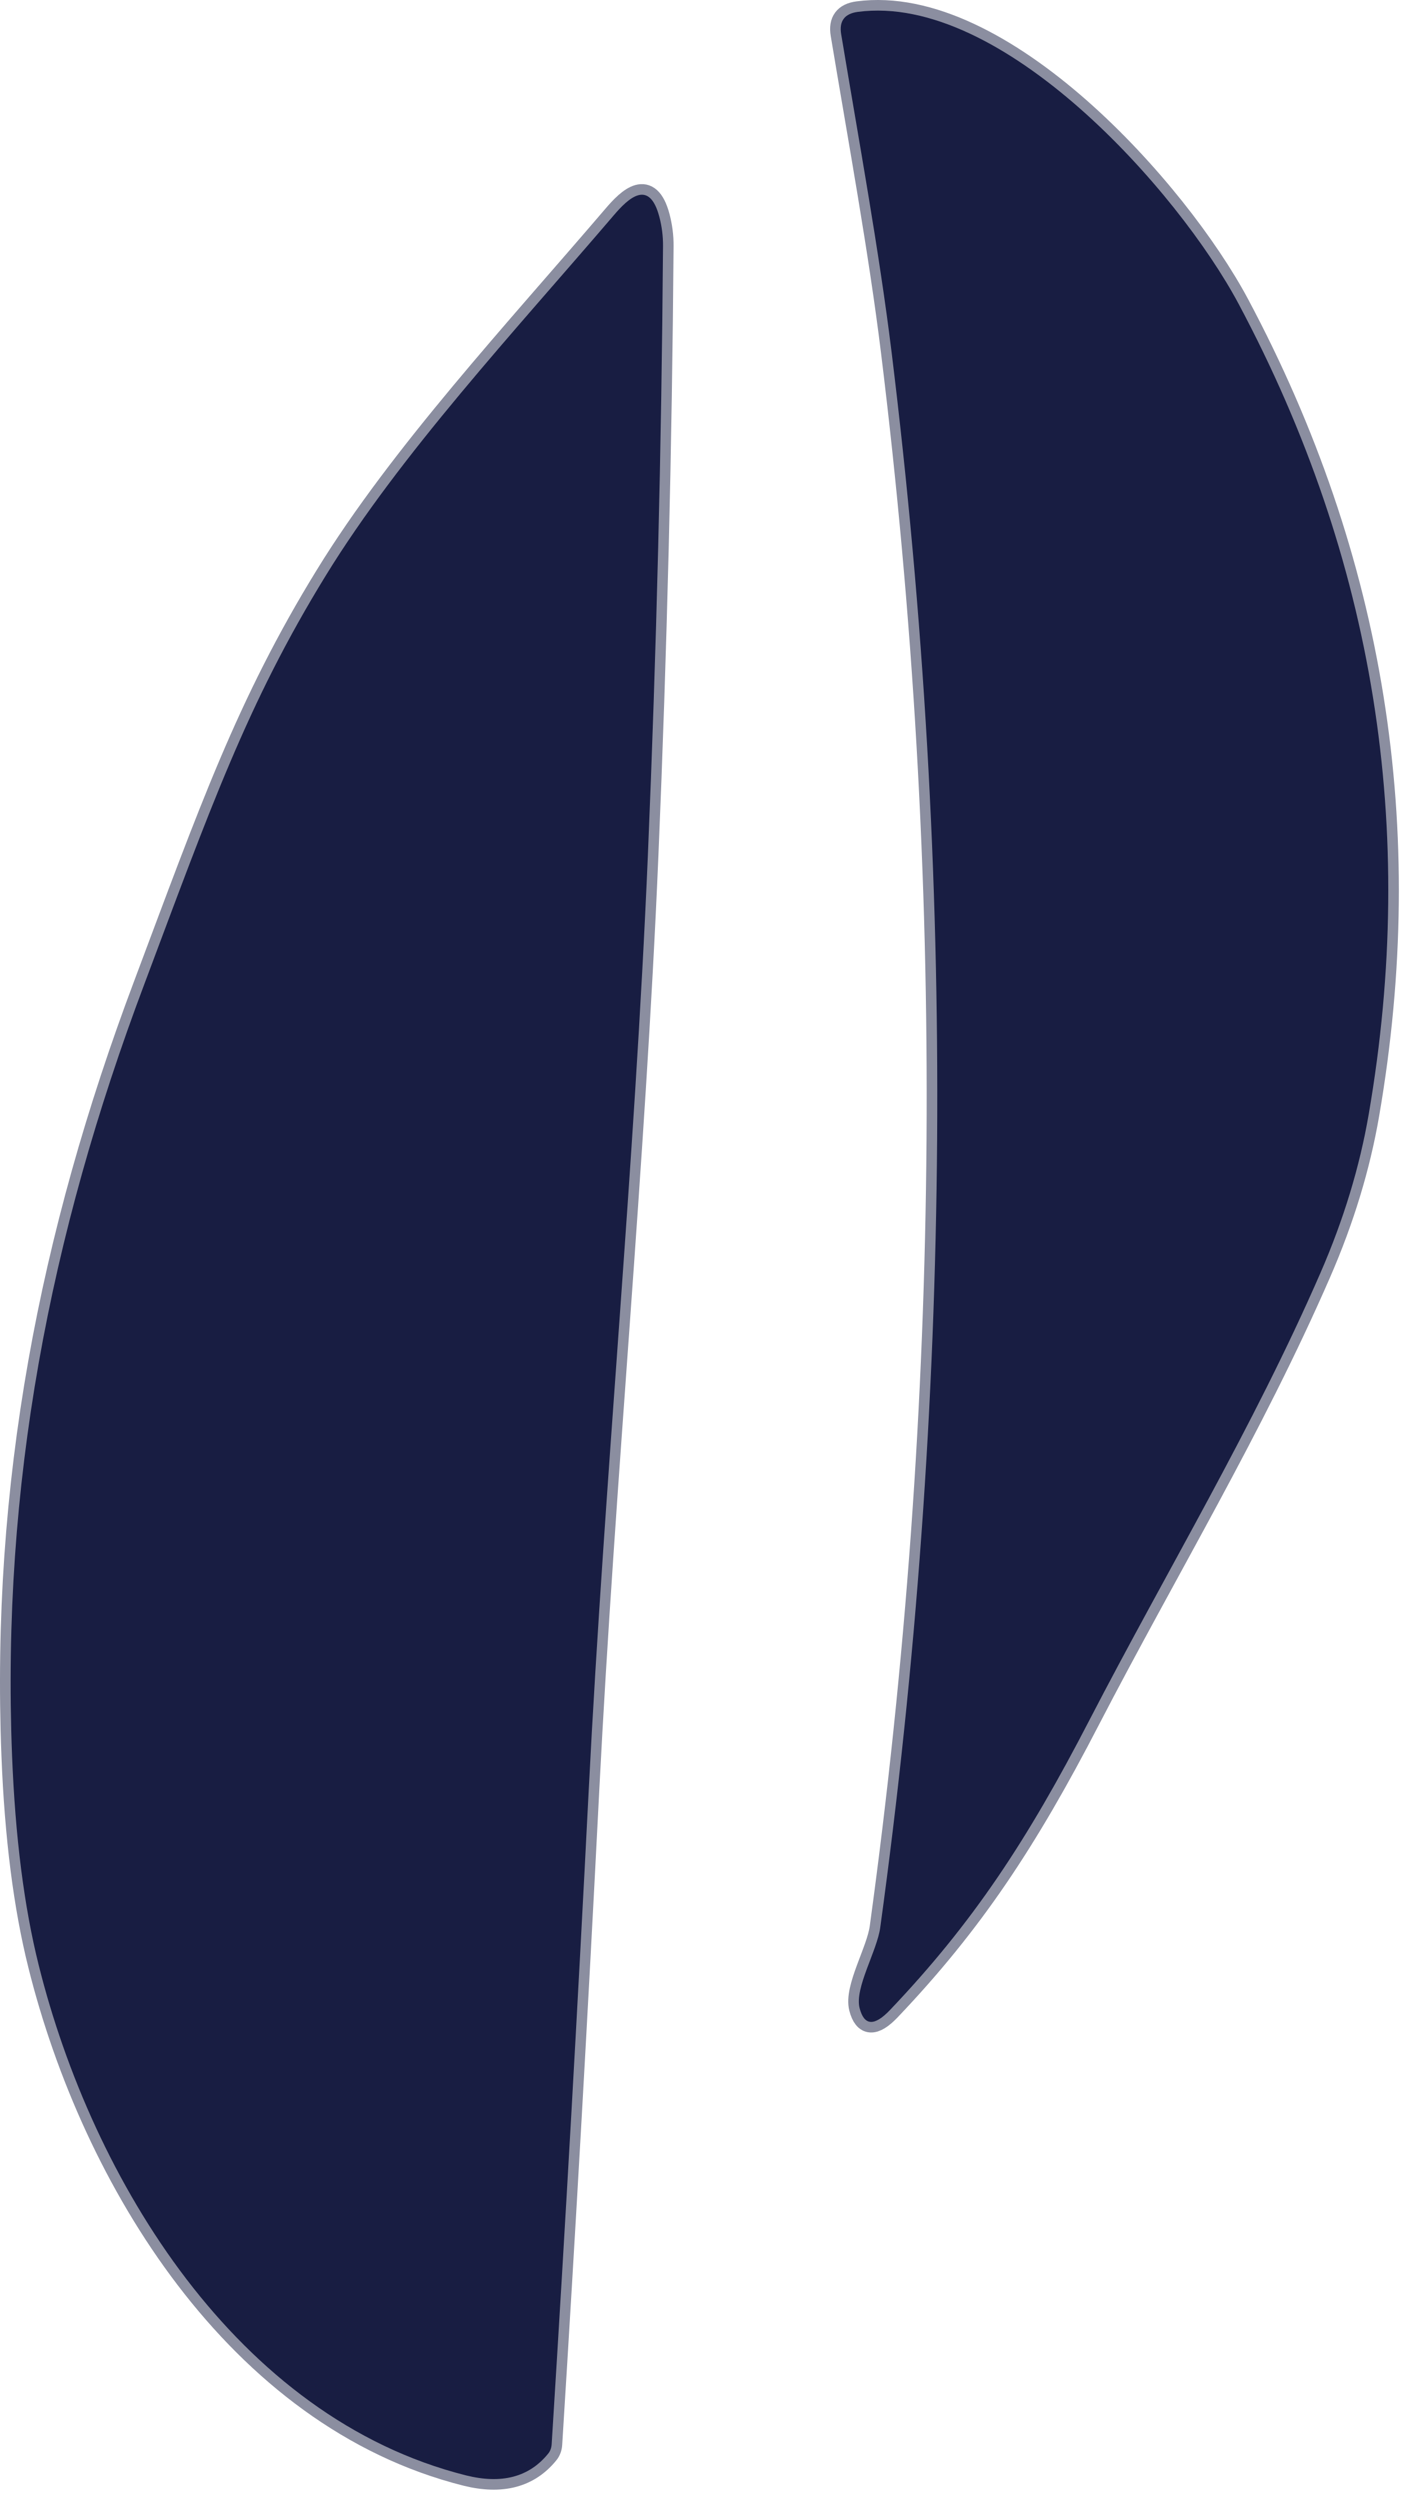
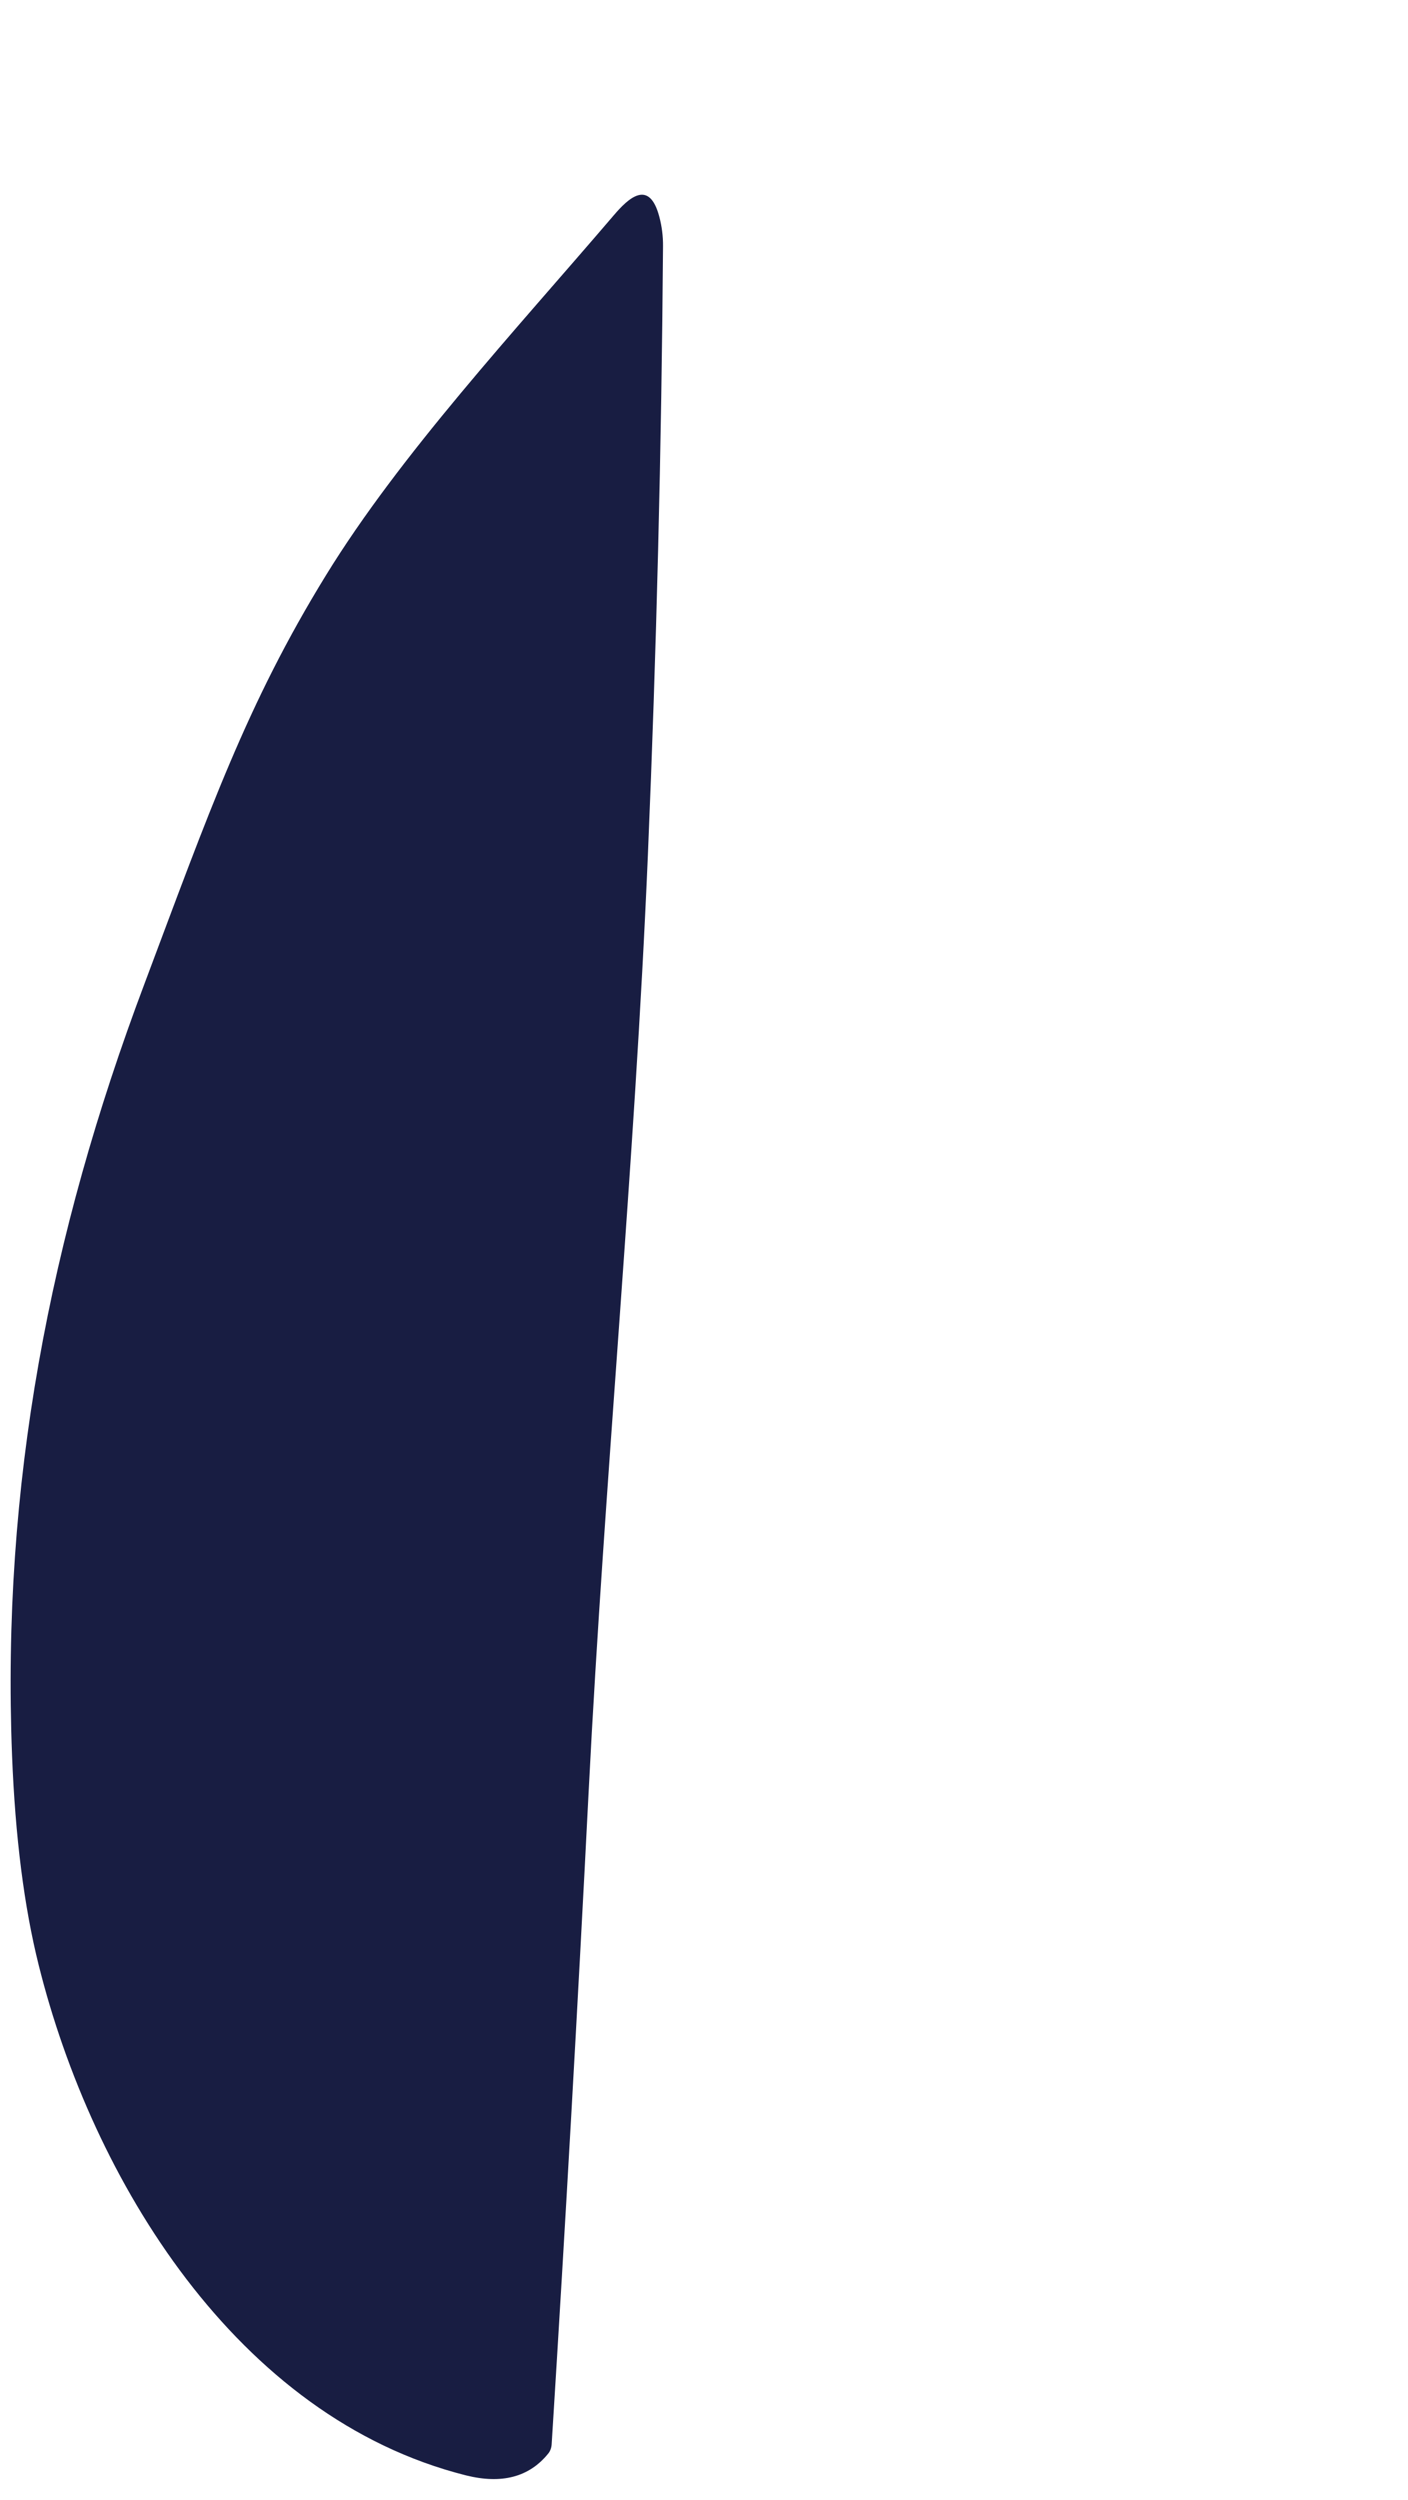
<svg xmlns="http://www.w3.org/2000/svg" width="133" height="236" viewBox="0 0 133 236" fill="none">
-   <path d="M117.008 28.702C111.298 18.002 94.648 -0.688 81.028 1.122C79.775 1.289 79.251 1.992 79.458 3.232C81.128 13.283 83.048 23.703 84.218 33.233C90.311 82.819 89.955 132.392 83.148 181.952C82.848 184.172 80.708 187.662 81.198 189.562C81.631 191.236 82.588 191.296 84.068 189.742C91.888 181.532 97.028 173.742 102.898 162.392C110.228 148.242 118.328 134.852 124.738 120.142C126.918 115.136 128.435 110.152 129.288 105.192C133.928 78.246 129.835 52.749 117.008 28.702Z" stroke="#8B8EA0" stroke-width="2" />
-   <path d="M3.656 185.522C8.696 205.712 22.326 228.222 44.016 233.672C47.389 234.512 49.973 233.832 51.766 231.632C51.967 231.392 52.087 231.08 52.106 230.742C53.393 210.169 54.559 189.589 55.606 169.002C57.106 139.542 59.946 110.172 61.196 80.703C62.009 61.429 62.486 42.269 62.626 23.223C62.633 22.289 62.516 21.369 62.276 20.462C61.316 16.832 59.336 18.723 57.956 20.343C48.636 31.242 37.806 42.883 30.776 54.322C23.306 66.463 19.766 76.562 13.606 92.963C4.686 116.662 0.136 140.233 1.136 165.733C1.436 173.413 2.276 180.009 3.656 185.522Z" stroke="#8B8EA0" stroke-width="2" />
-   <path d="M81.028 1.122C94.648 -0.688 111.298 18.002 117.008 28.702C129.835 52.749 133.928 78.246 129.288 105.192C128.435 110.152 126.918 115.136 124.738 120.142C118.328 134.852 110.228 148.242 102.898 162.392C97.028 173.742 91.888 181.532 84.068 189.742C82.588 191.296 81.631 191.236 81.198 189.562C80.708 187.662 82.848 184.172 83.148 181.952C89.955 132.392 90.311 82.819 84.218 33.233C83.048 23.703 81.128 13.283 79.458 3.232C79.251 1.992 79.775 1.289 81.028 1.122Z" fill="#181D42" />
  <path d="M44.02 233.672C22.33 228.222 8.7 205.712 3.66 185.522C2.28 180.009 1.44 173.413 1.14 165.733C0.14 140.233 4.69 116.662 13.61 92.963C19.77 76.562 23.31 66.463 30.78 54.322C37.81 42.883 48.64 31.242 57.96 20.343C59.34 18.723 61.32 16.832 62.28 20.462C62.52 21.369 62.637 22.289 62.63 23.223C62.49 42.269 62.013 61.429 61.2 80.703C59.95 110.172 57.11 139.542 55.61 169.002C54.563 189.589 53.397 210.169 52.11 230.742C52.09 231.08 51.971 231.392 51.77 231.632C49.977 233.832 47.393 234.512 44.02 233.672Z" fill="#181D42" />
</svg>